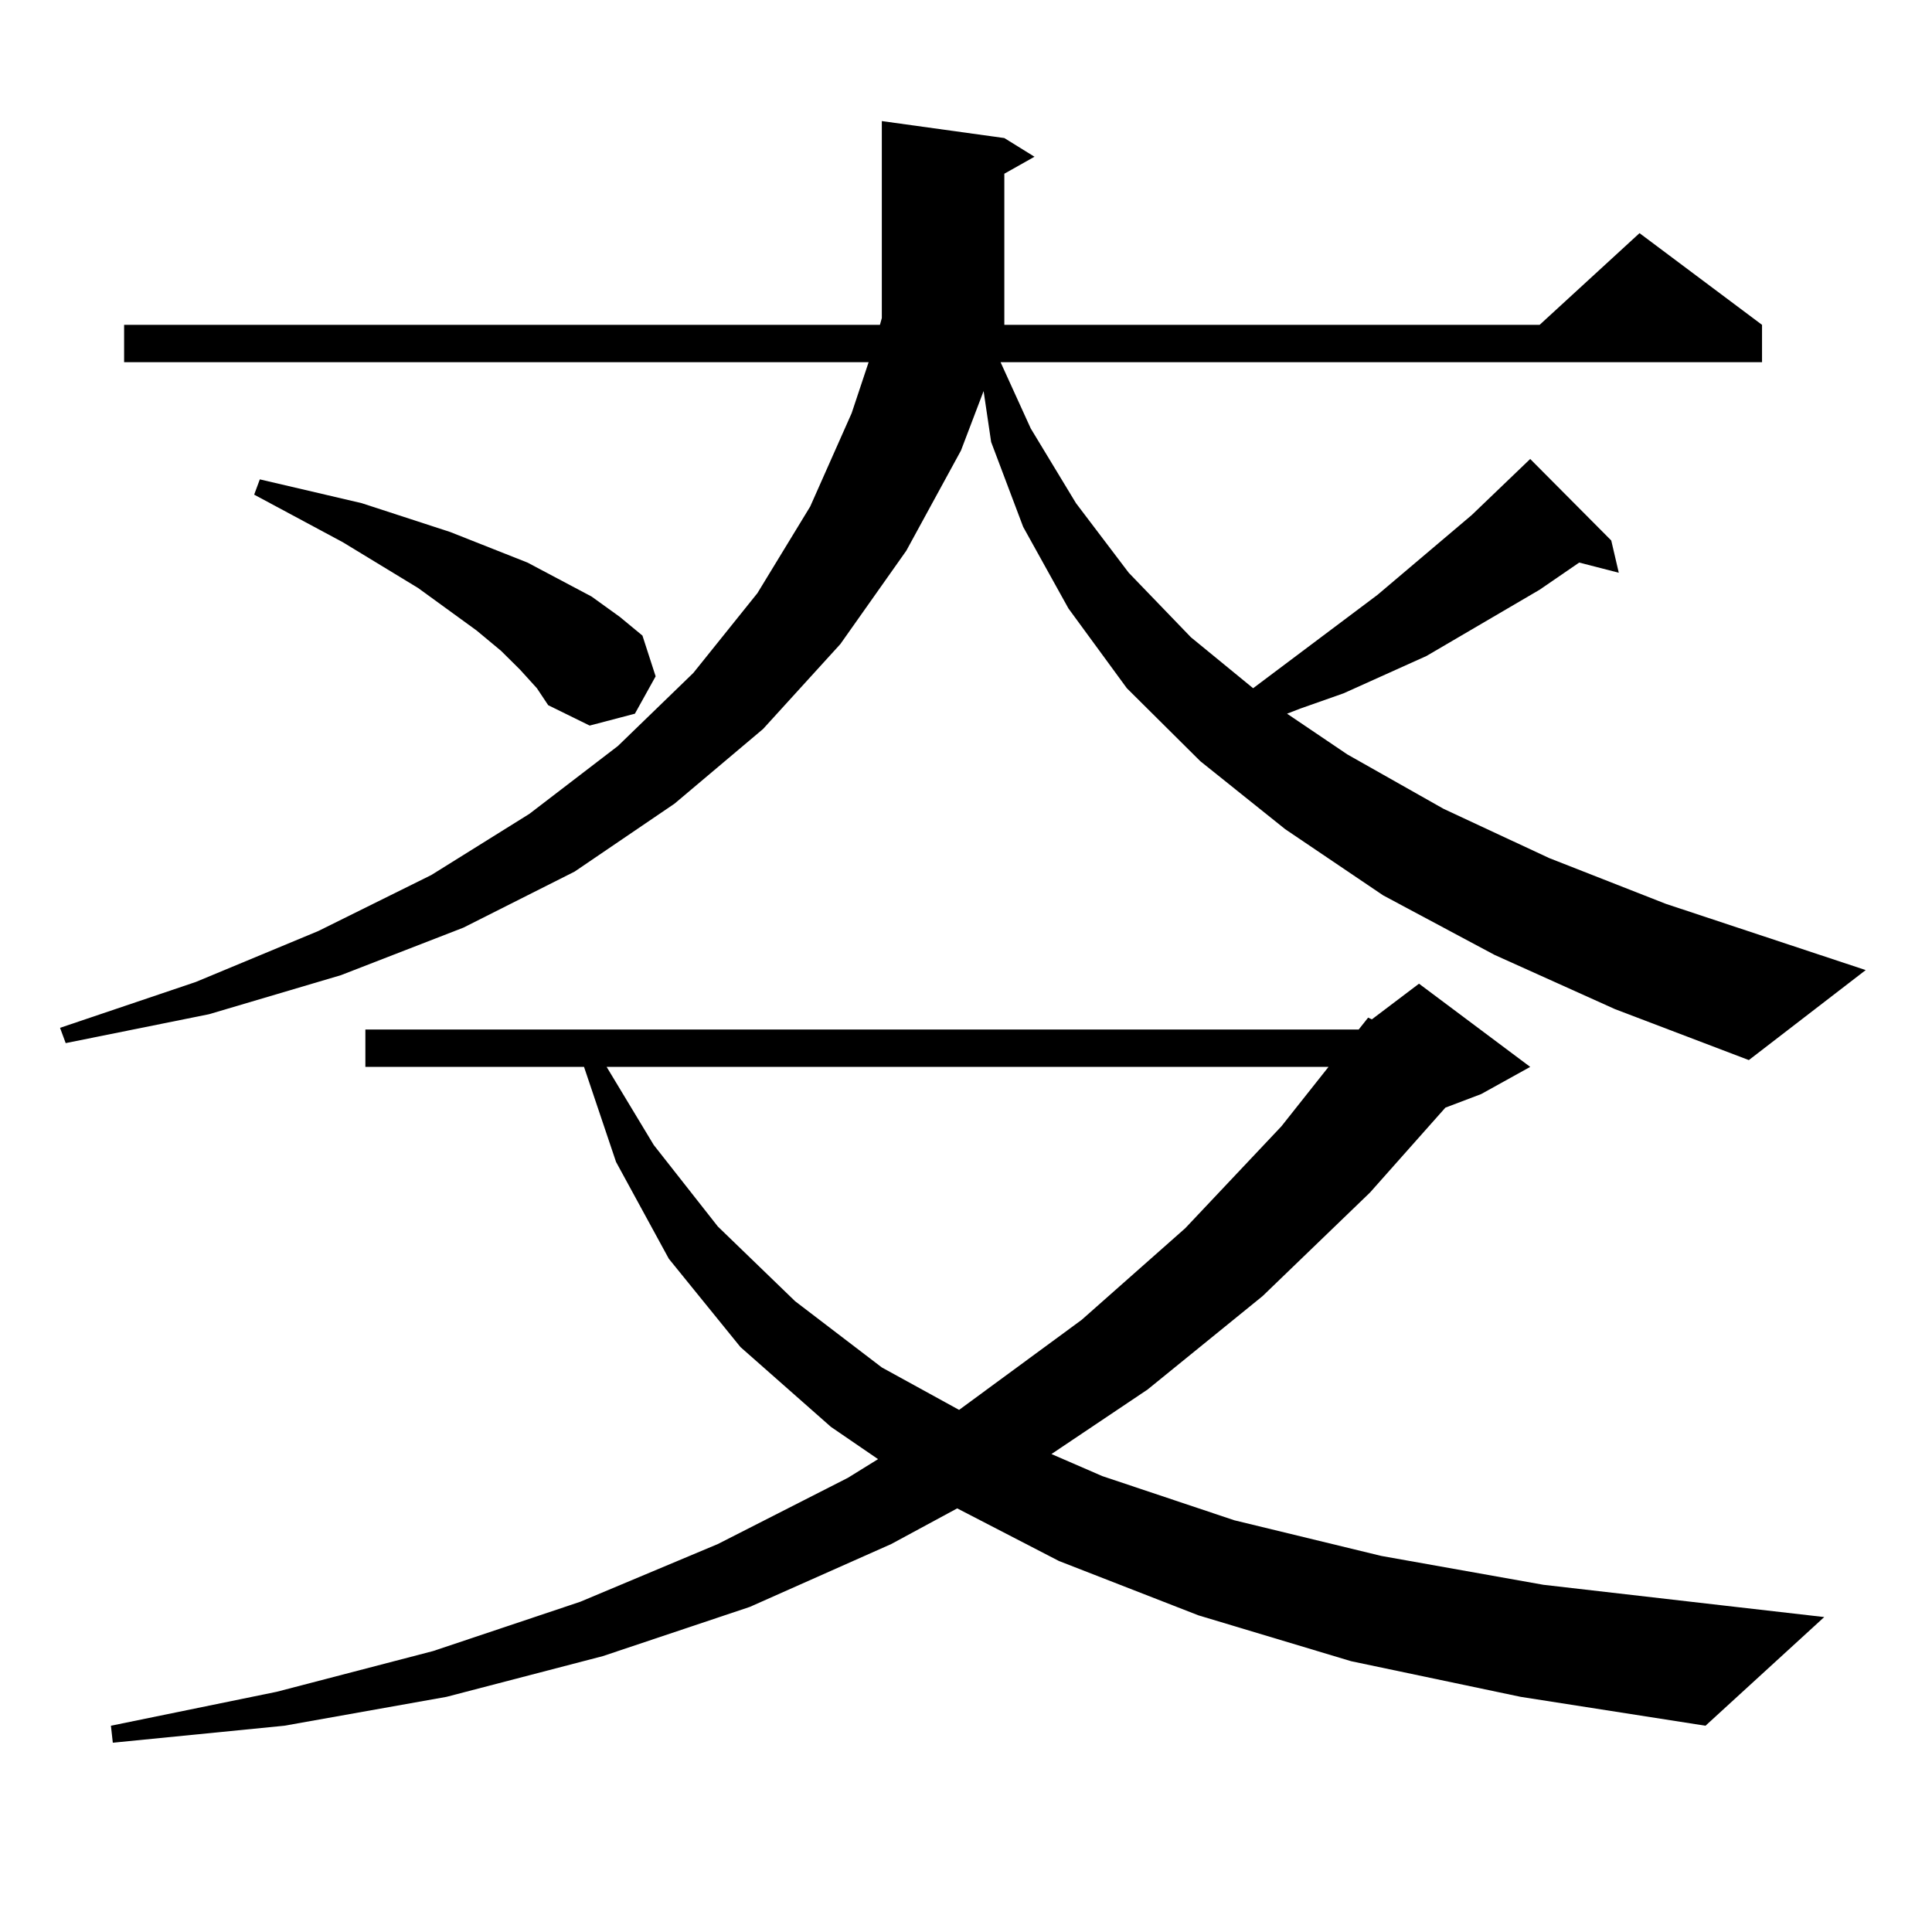
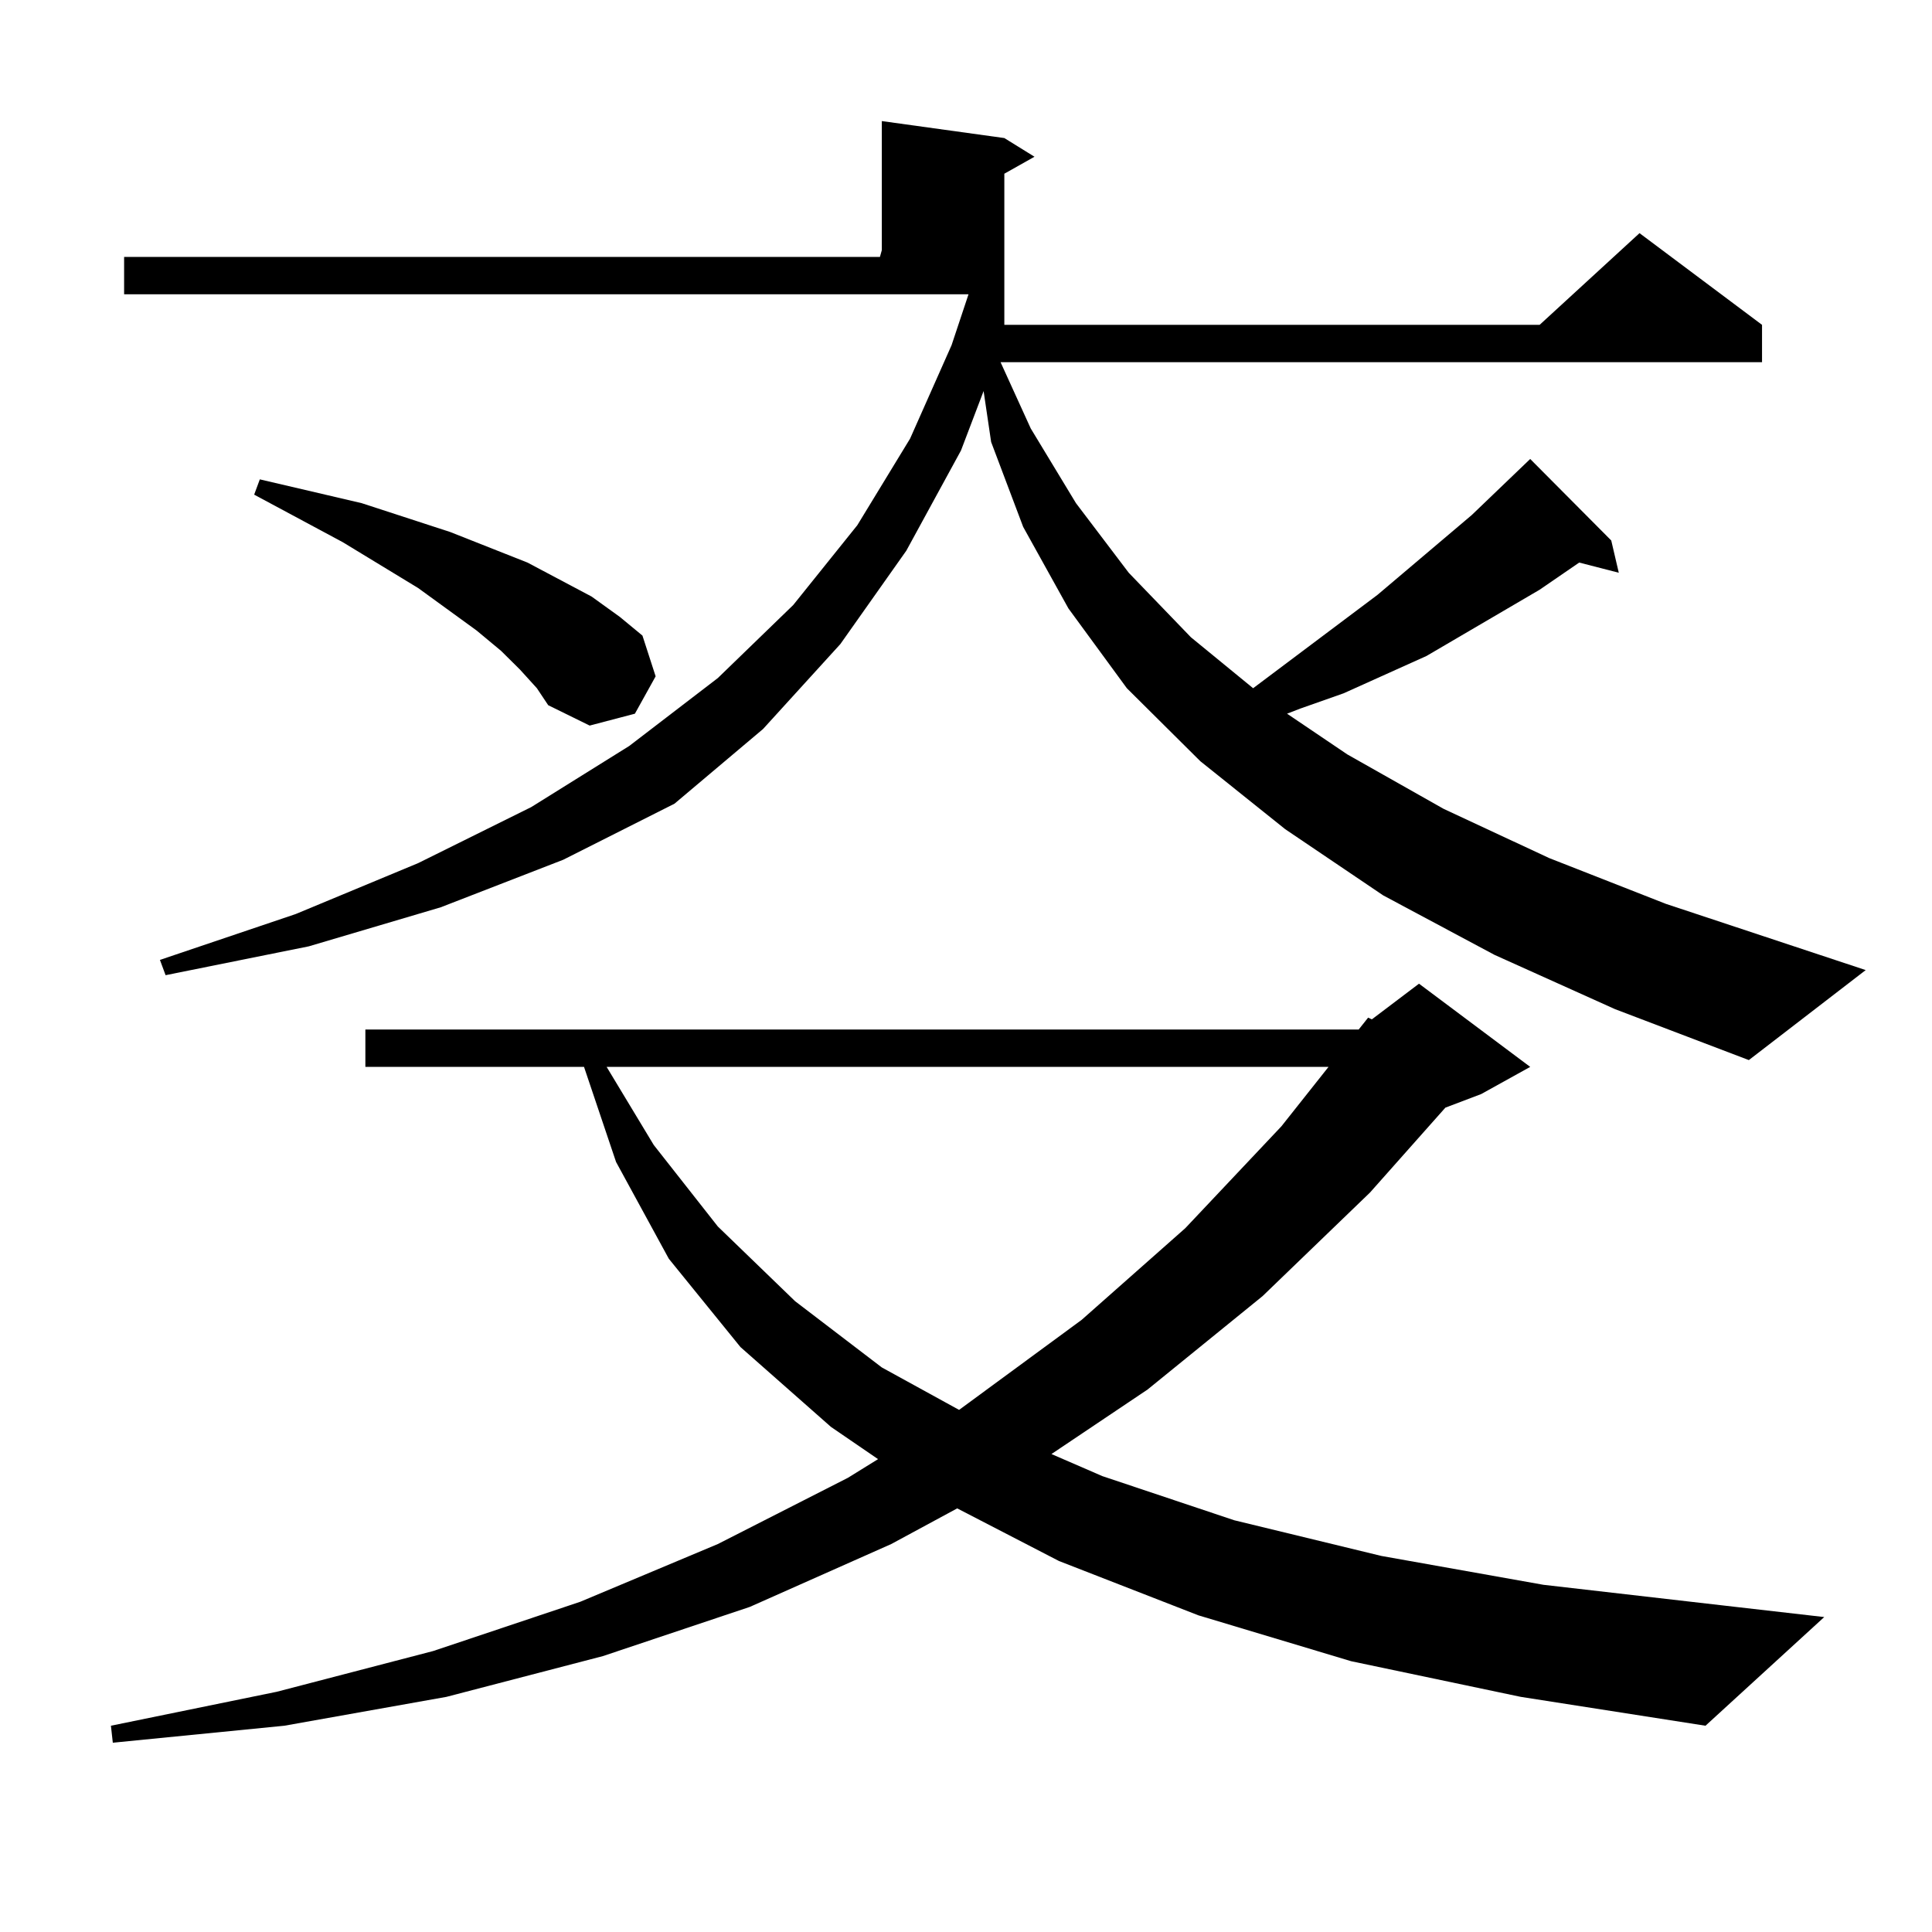
<svg xmlns="http://www.w3.org/2000/svg" version="1.1" id="图层_1" x="0px" y="0px" width="1000px" height="1000px" viewBox="0 0 1000 1000" enable-background="new 0 0 1000 1000" xml:space="preserve">
-   <path d="M773.493,494.211l-57.56-30.762l-50.73-34.277l-43.901-35.156l-38.048-37.793l-30.243-41.309l-23.414-42.188l-16.585-43.945  l-3.902-26.367l-11.707,30.762l-28.292,51.855l-34.146,48.34l-39.999,43.945l-45.853,38.672l-51.706,35.156l-57.56,29.004  l-63.413,24.609l-68.291,20.215l-74.145,14.941l-2.927-7.91l70.242-23.73l63.413-26.367l58.535-29.004l50.73-31.641l45.853-35.156  l39.023-37.793l33.17-41.309l27.316-44.824l21.463-48.34l8.78-26.367H64.242v-19.336h391.21l0.976-3.516V62.668l63.413,8.789  l15.609,9.668l-15.609,8.789v78.223h277.066l51.706-47.461l63.413,47.461v19.336H517.89l15.609,34.277l23.414,38.672l27.316,36.035  l32.194,33.398l32.194,26.367l64.389-48.34l48.779-41.309l30.243-29.004l41.95,42.188l3.902,16.699l-20.487-5.273l-20.487,14.063  l-39.023,22.852l-19.512,11.426l-42.926,19.336l-22.438,7.91l-6.829,2.637l31.219,21.094l49.755,28.125l54.633,25.488l60.486,23.73  l103.412,34.277l-60.486,46.582l-69.267-26.367L773.493,494.211z M699.349,859.836l-79.022-23.73l-72.193-28.125l-52.682-27.246  l-34.146,18.457l-73.169,32.52l-76.096,25.488l-80.974,21.094l-83.9,14.941l-88.778,8.789l-0.976-8.789l85.852-17.578l80.974-21.094  l76.096-25.488l71.218-29.883l67.315-34.277l15.609-9.668l-24.39-16.699l-46.828-41.309l-37.072-45.703l-27.316-50.098  l-16.585-49.219H189.117v-19.336h514.134l4.878-6.152l1.951,0.879l24.39-18.457l57.56,43.066l-25.365,14.063l-18.536,7.031  l-39.023,43.945l-55.608,53.613l-59.511,48.34l-49.755,33.398l26.341,11.426l68.291,22.852l76.096,18.457l83.9,14.941l91.705,10.547  l53.657,6.152l-61.462,56.25l-95.607-14.941L699.349,859.836z M269.115,346.555l-9.756-9.668l-12.683-10.547l-30.243-21.973  l-39.023-23.73l-45.853-24.609l2.927-7.91l52.682,12.305l45.853,14.941l39.999,15.82l33.17,17.578l14.634,10.547l11.707,9.668  l6.829,21.094l-10.731,19.336l-23.414,6.152l-21.463-10.547l-5.854-8.789L269.115,346.555z M313.992,552.219l24.39,40.43  l33.17,42.188l39.999,38.672l44.877,34.277l39.999,21.973l63.413-46.582l53.657-47.461l49.755-52.734l24.39-30.762H313.992z" />
+   <path d="M773.493,494.211l-57.56-30.762l-50.73-34.277l-43.901-35.156l-38.048-37.793l-30.243-41.309l-23.414-42.188l-16.585-43.945  l-3.902-26.367l-11.707,30.762l-28.292,51.855l-34.146,48.34l-39.999,43.945l-45.853,38.672l-57.56,29.004  l-63.413,24.609l-68.291,20.215l-74.145,14.941l-2.927-7.91l70.242-23.73l63.413-26.367l58.535-29.004l50.73-31.641l45.853-35.156  l39.023-37.793l33.17-41.309l27.316-44.824l21.463-48.34l8.78-26.367H64.242v-19.336h391.21l0.976-3.516V62.668l63.413,8.789  l15.609,9.668l-15.609,8.789v78.223h277.066l51.706-47.461l63.413,47.461v19.336H517.89l15.609,34.277l23.414,38.672l27.316,36.035  l32.194,33.398l32.194,26.367l64.389-48.34l48.779-41.309l30.243-29.004l41.95,42.188l3.902,16.699l-20.487-5.273l-20.487,14.063  l-39.023,22.852l-19.512,11.426l-42.926,19.336l-22.438,7.91l-6.829,2.637l31.219,21.094l49.755,28.125l54.633,25.488l60.486,23.73  l103.412,34.277l-60.486,46.582l-69.267-26.367L773.493,494.211z M699.349,859.836l-79.022-23.73l-72.193-28.125l-52.682-27.246  l-34.146,18.457l-73.169,32.52l-76.096,25.488l-80.974,21.094l-83.9,14.941l-88.778,8.789l-0.976-8.789l85.852-17.578l80.974-21.094  l76.096-25.488l71.218-29.883l67.315-34.277l15.609-9.668l-24.39-16.699l-46.828-41.309l-37.072-45.703l-27.316-50.098  l-16.585-49.219H189.117v-19.336h514.134l4.878-6.152l1.951,0.879l24.39-18.457l57.56,43.066l-25.365,14.063l-18.536,7.031  l-39.023,43.945l-55.608,53.613l-59.511,48.34l-49.755,33.398l26.341,11.426l68.291,22.852l76.096,18.457l83.9,14.941l91.705,10.547  l53.657,6.152l-61.462,56.25l-95.607-14.941L699.349,859.836z M269.115,346.555l-9.756-9.668l-12.683-10.547l-30.243-21.973  l-39.023-23.73l-45.853-24.609l2.927-7.91l52.682,12.305l45.853,14.941l39.999,15.82l33.17,17.578l14.634,10.547l11.707,9.668  l6.829,21.094l-10.731,19.336l-23.414,6.152l-21.463-10.547l-5.854-8.789L269.115,346.555z M313.992,552.219l24.39,40.43  l33.17,42.188l39.999,38.672l44.877,34.277l39.999,21.973l63.413-46.582l53.657-47.461l49.755-52.734l24.39-30.762H313.992z" />
</svg>